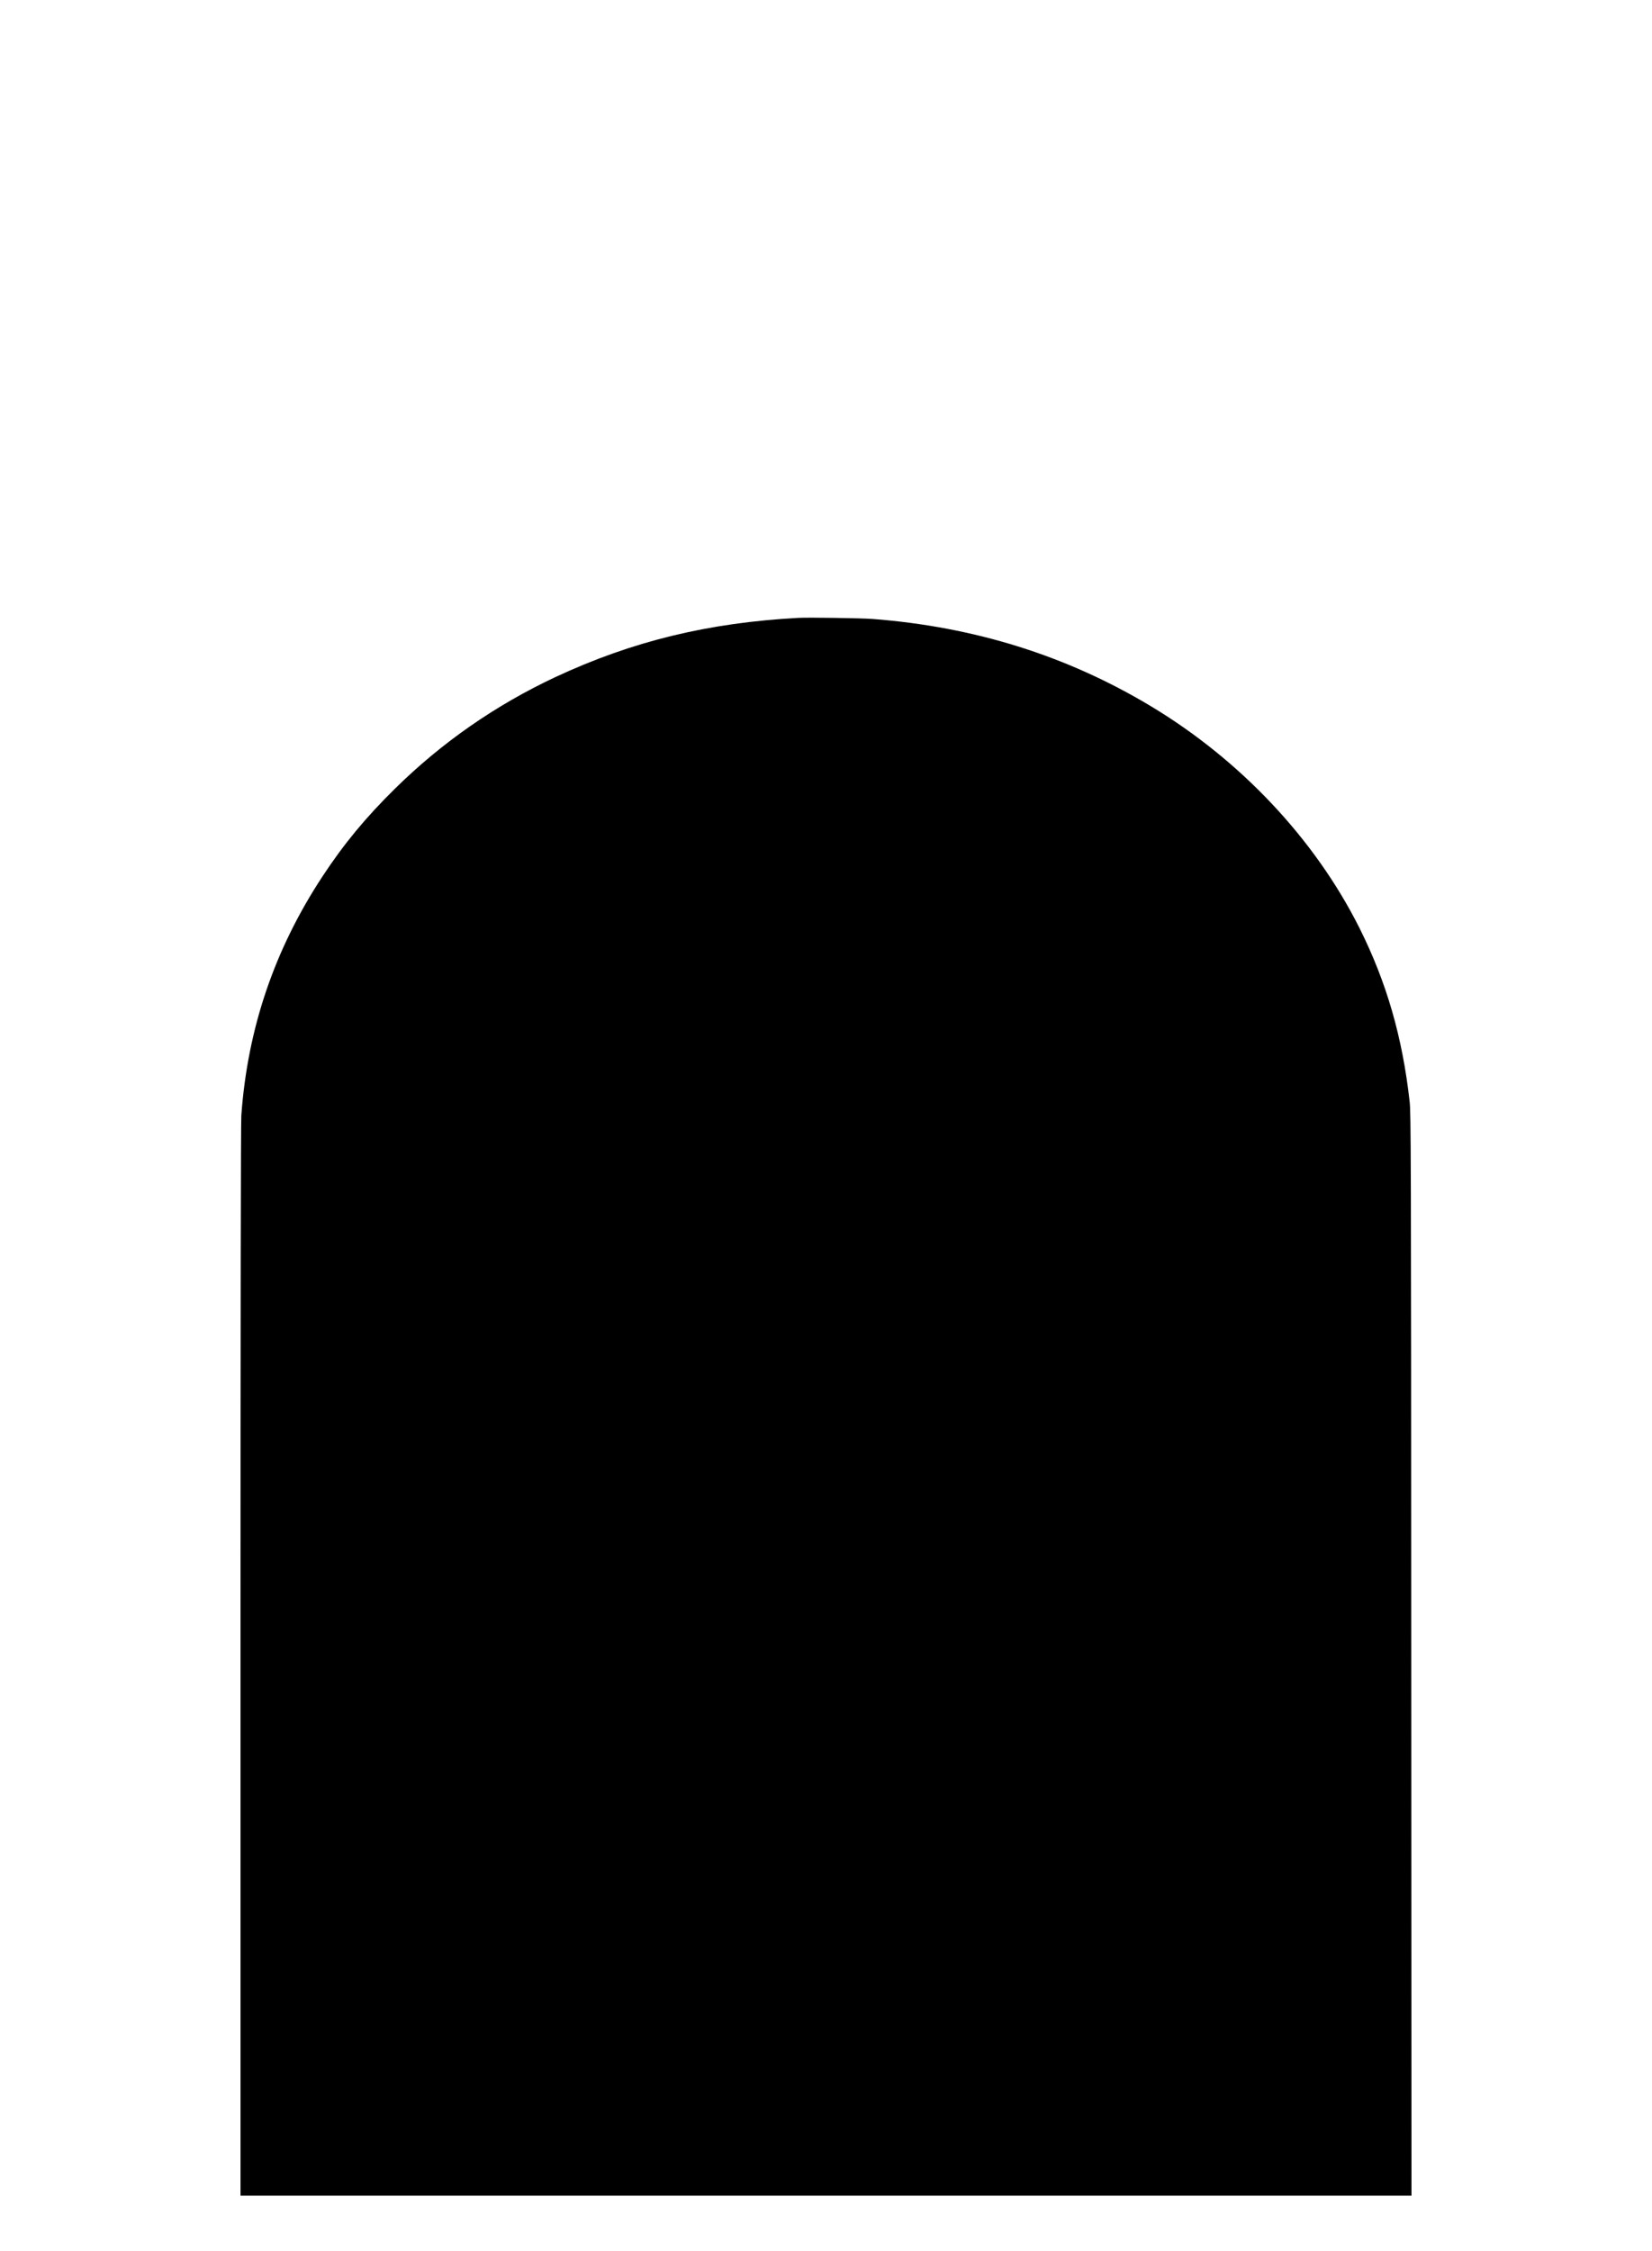
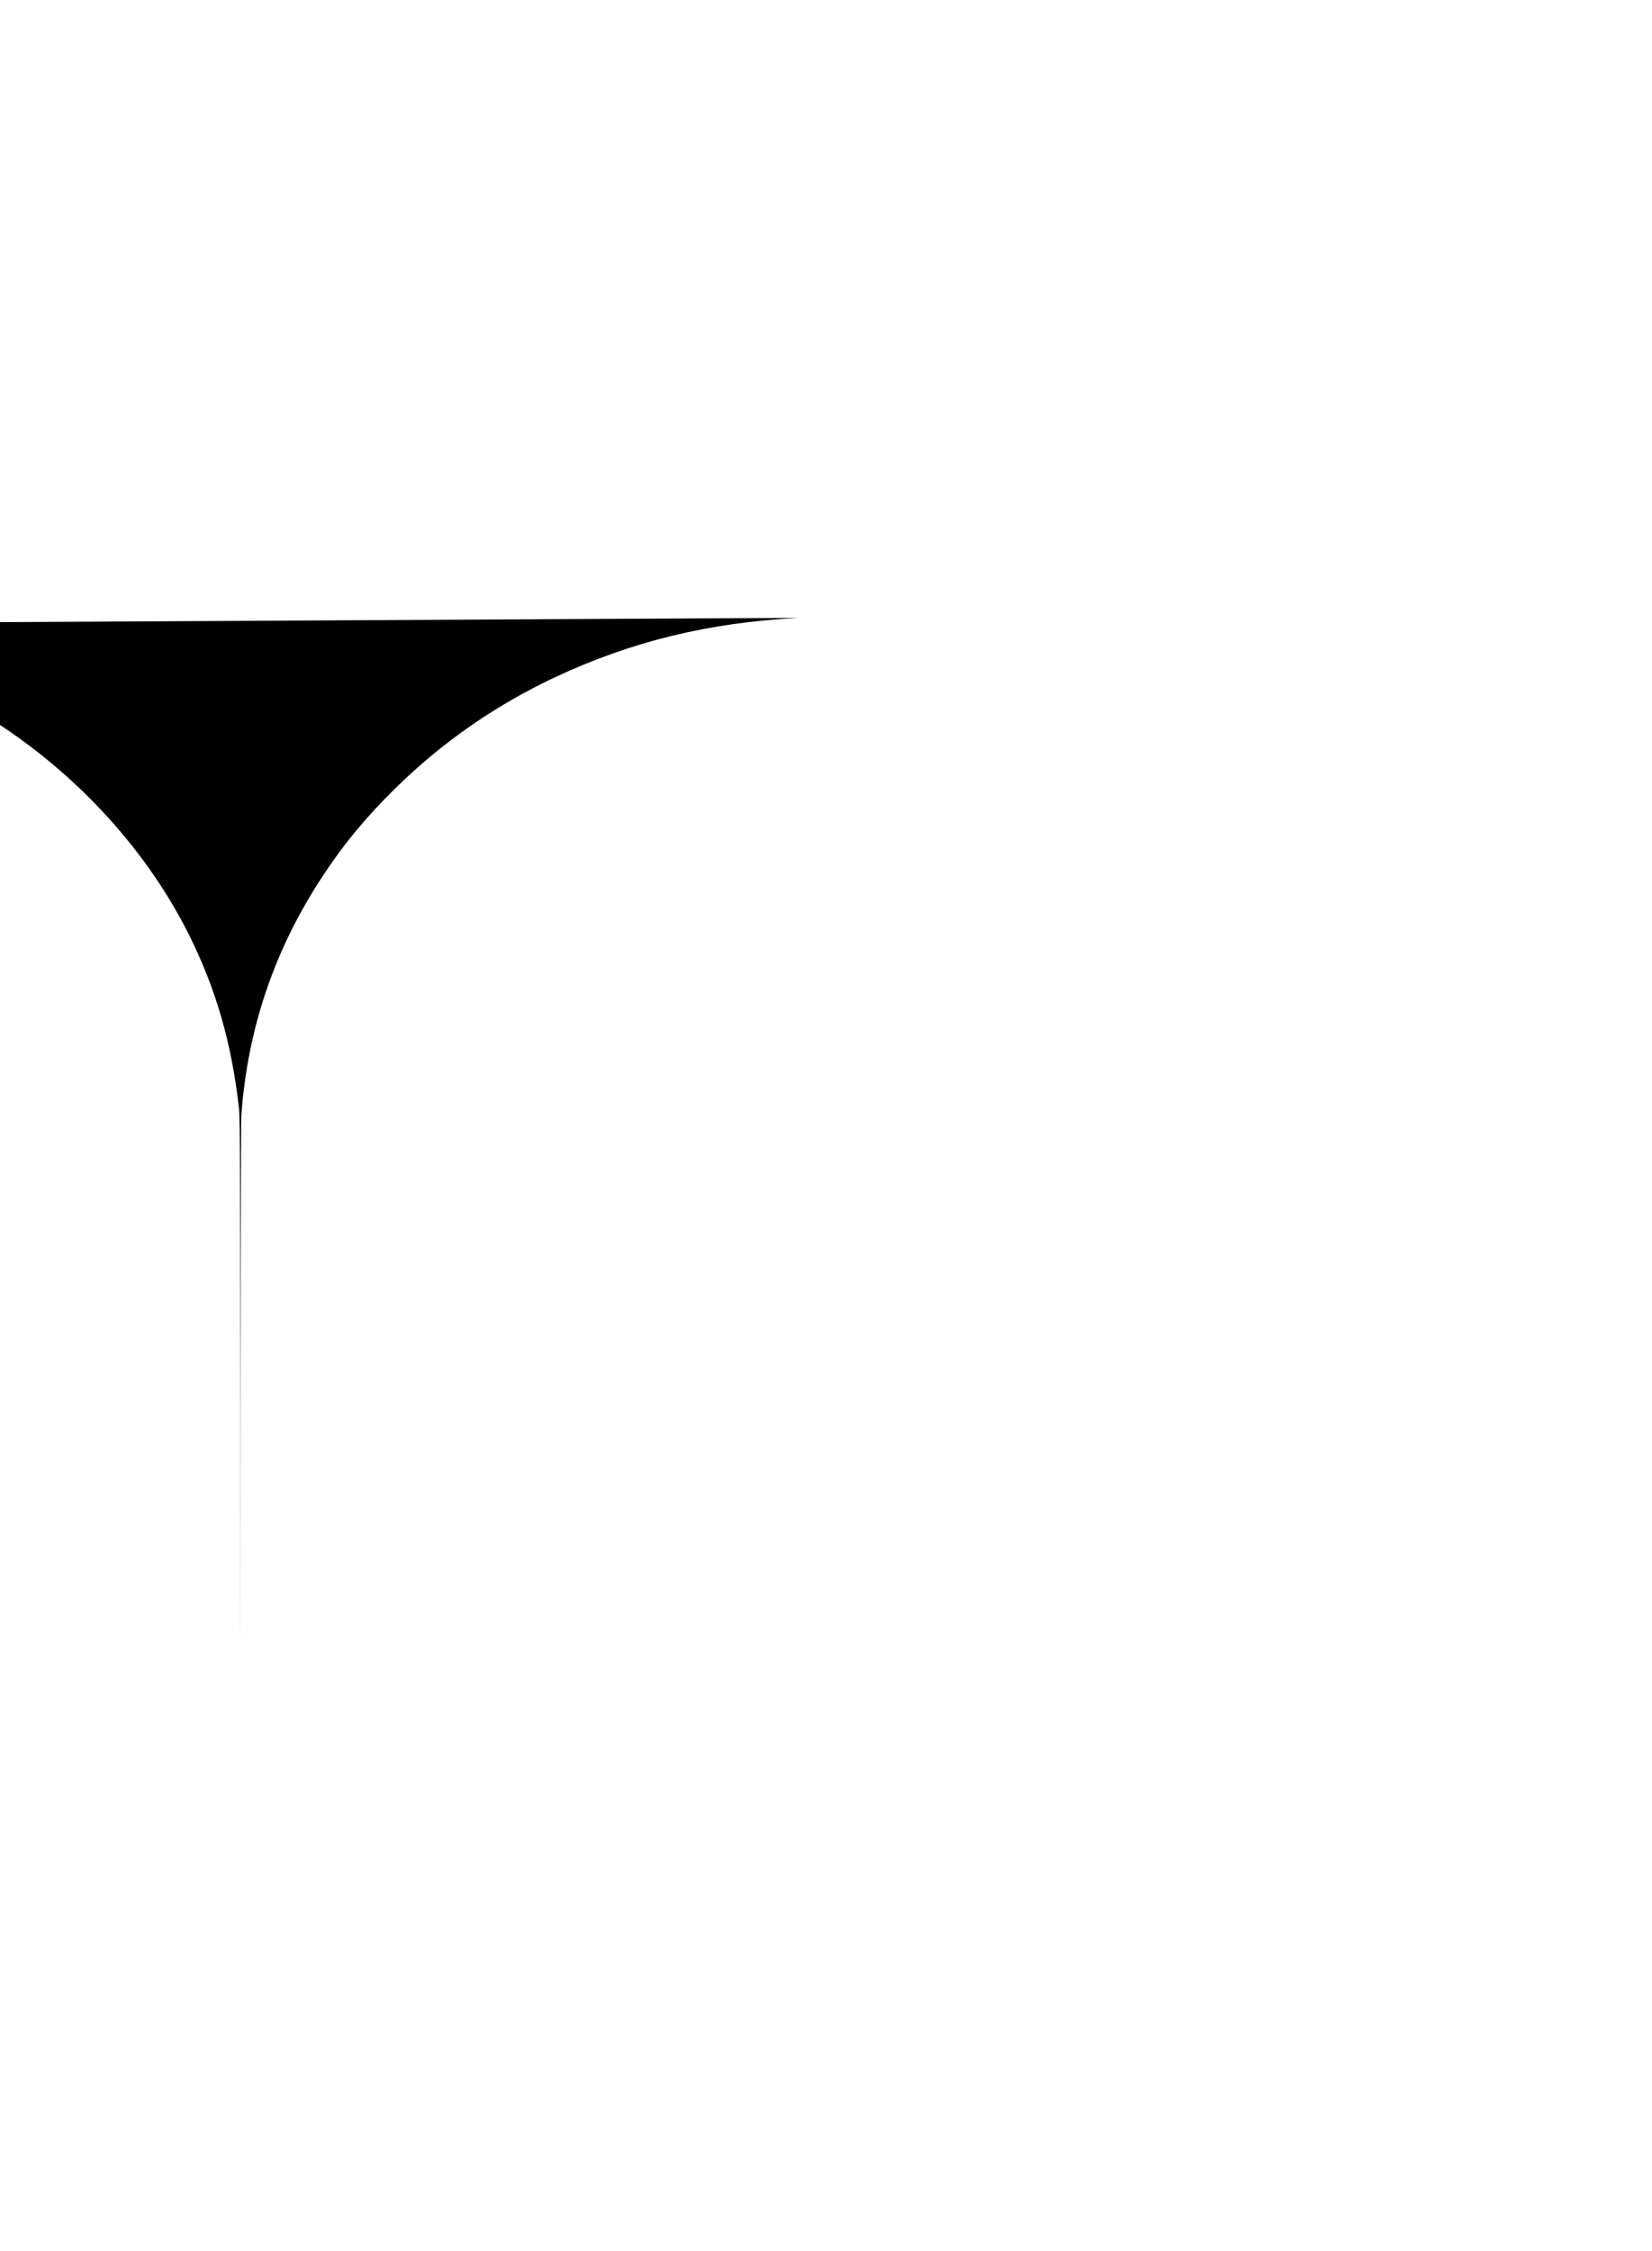
<svg xmlns="http://www.w3.org/2000/svg" version="1.0" width="2088px" height="2844px" viewBox="0 0 2088 2844" preserveAspectRatio="xMidYMid meet">
  <g transform="translate(0,2844) scale(0.1,-0.1)" fill="#000000" stroke="none">
-     <path d="M10090 20634 c-1143 -62 -2101 -296 -3070 -748 -754 -353 -1435 -826 -2028 -1410 -370 -364 -646 -698 -915 -1107 -608 -923 -948 -1923 -1027 -3024 -6 -92 -10 -2461 -10 -6892 l0 -6753 7400 0 7400 0 -3 6832 c-2 6389 -4 6843 -20 6988 -91 817 -291 1509 -634 2195 -565 1126 -1508 2127 -2647 2809 -1057 633 -2219 997 -3506 1096 -135 11 -817 21 -940 14z" />
+     <path d="M10090 20634 c-1143 -62 -2101 -296 -3070 -748 -754 -353 -1435 -826 -2028 -1410 -370 -364 -646 -698 -915 -1107 -608 -923 -948 -1923 -1027 -3024 -6 -92 -10 -2461 -10 -6892 c-2 6389 -4 6843 -20 6988 -91 817 -291 1509 -634 2195 -565 1126 -1508 2127 -2647 2809 -1057 633 -2219 997 -3506 1096 -135 11 -817 21 -940 14z" />
  </g>
</svg>